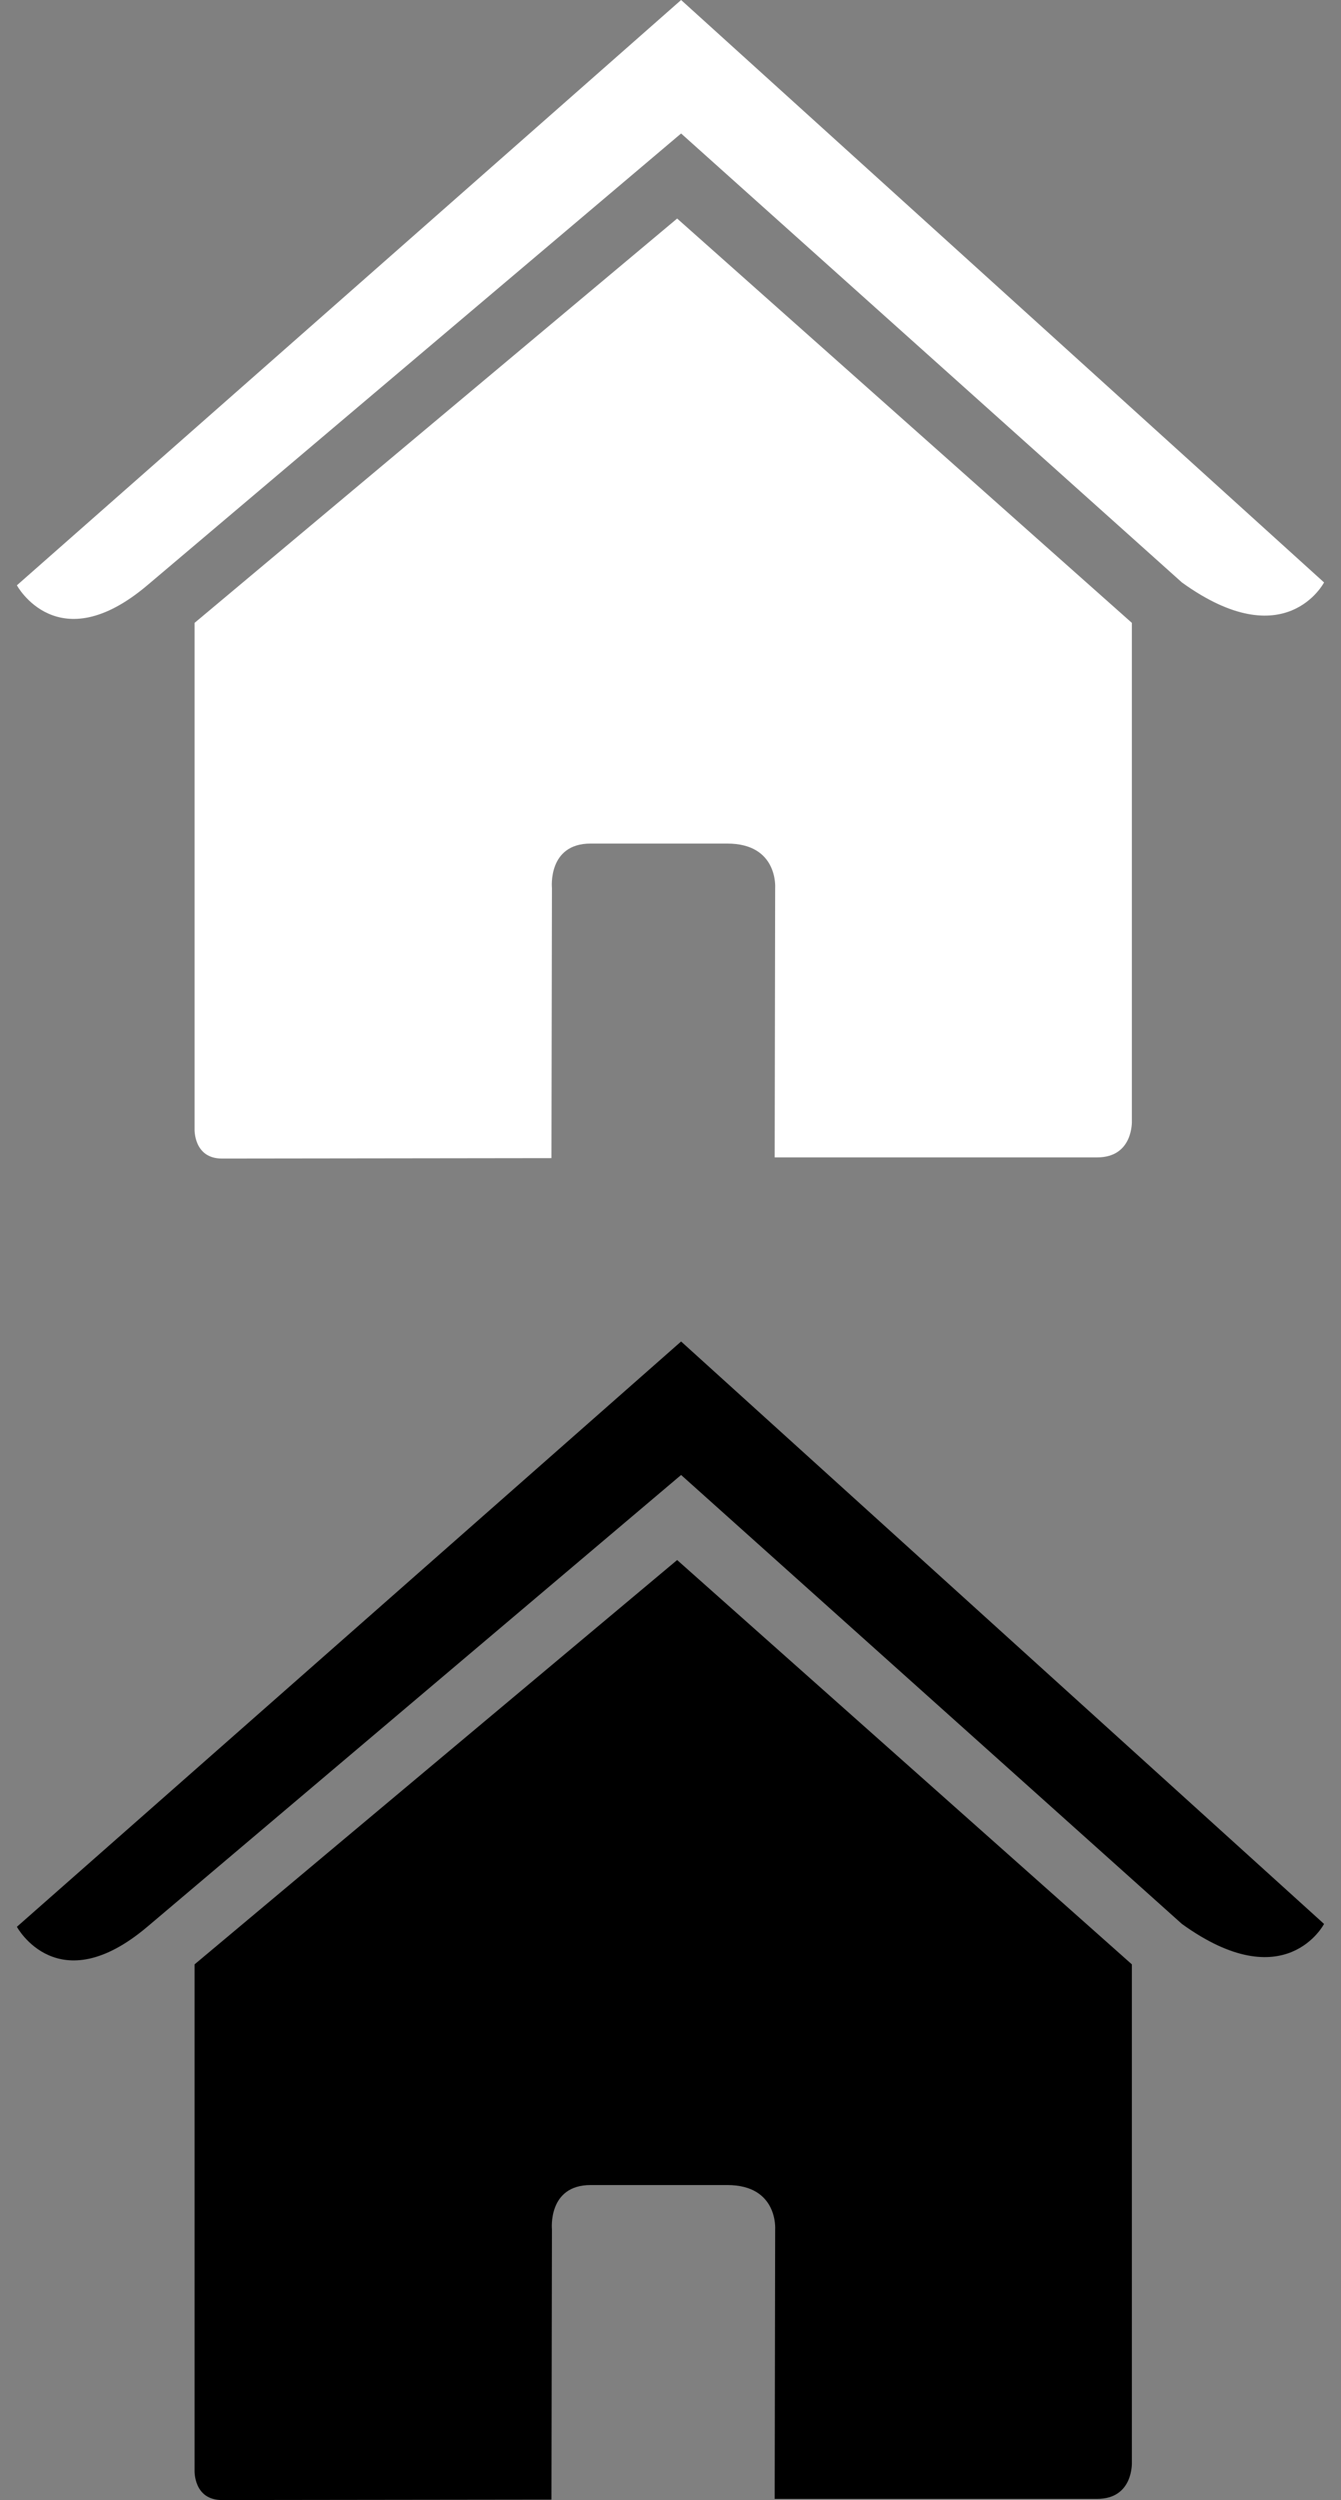
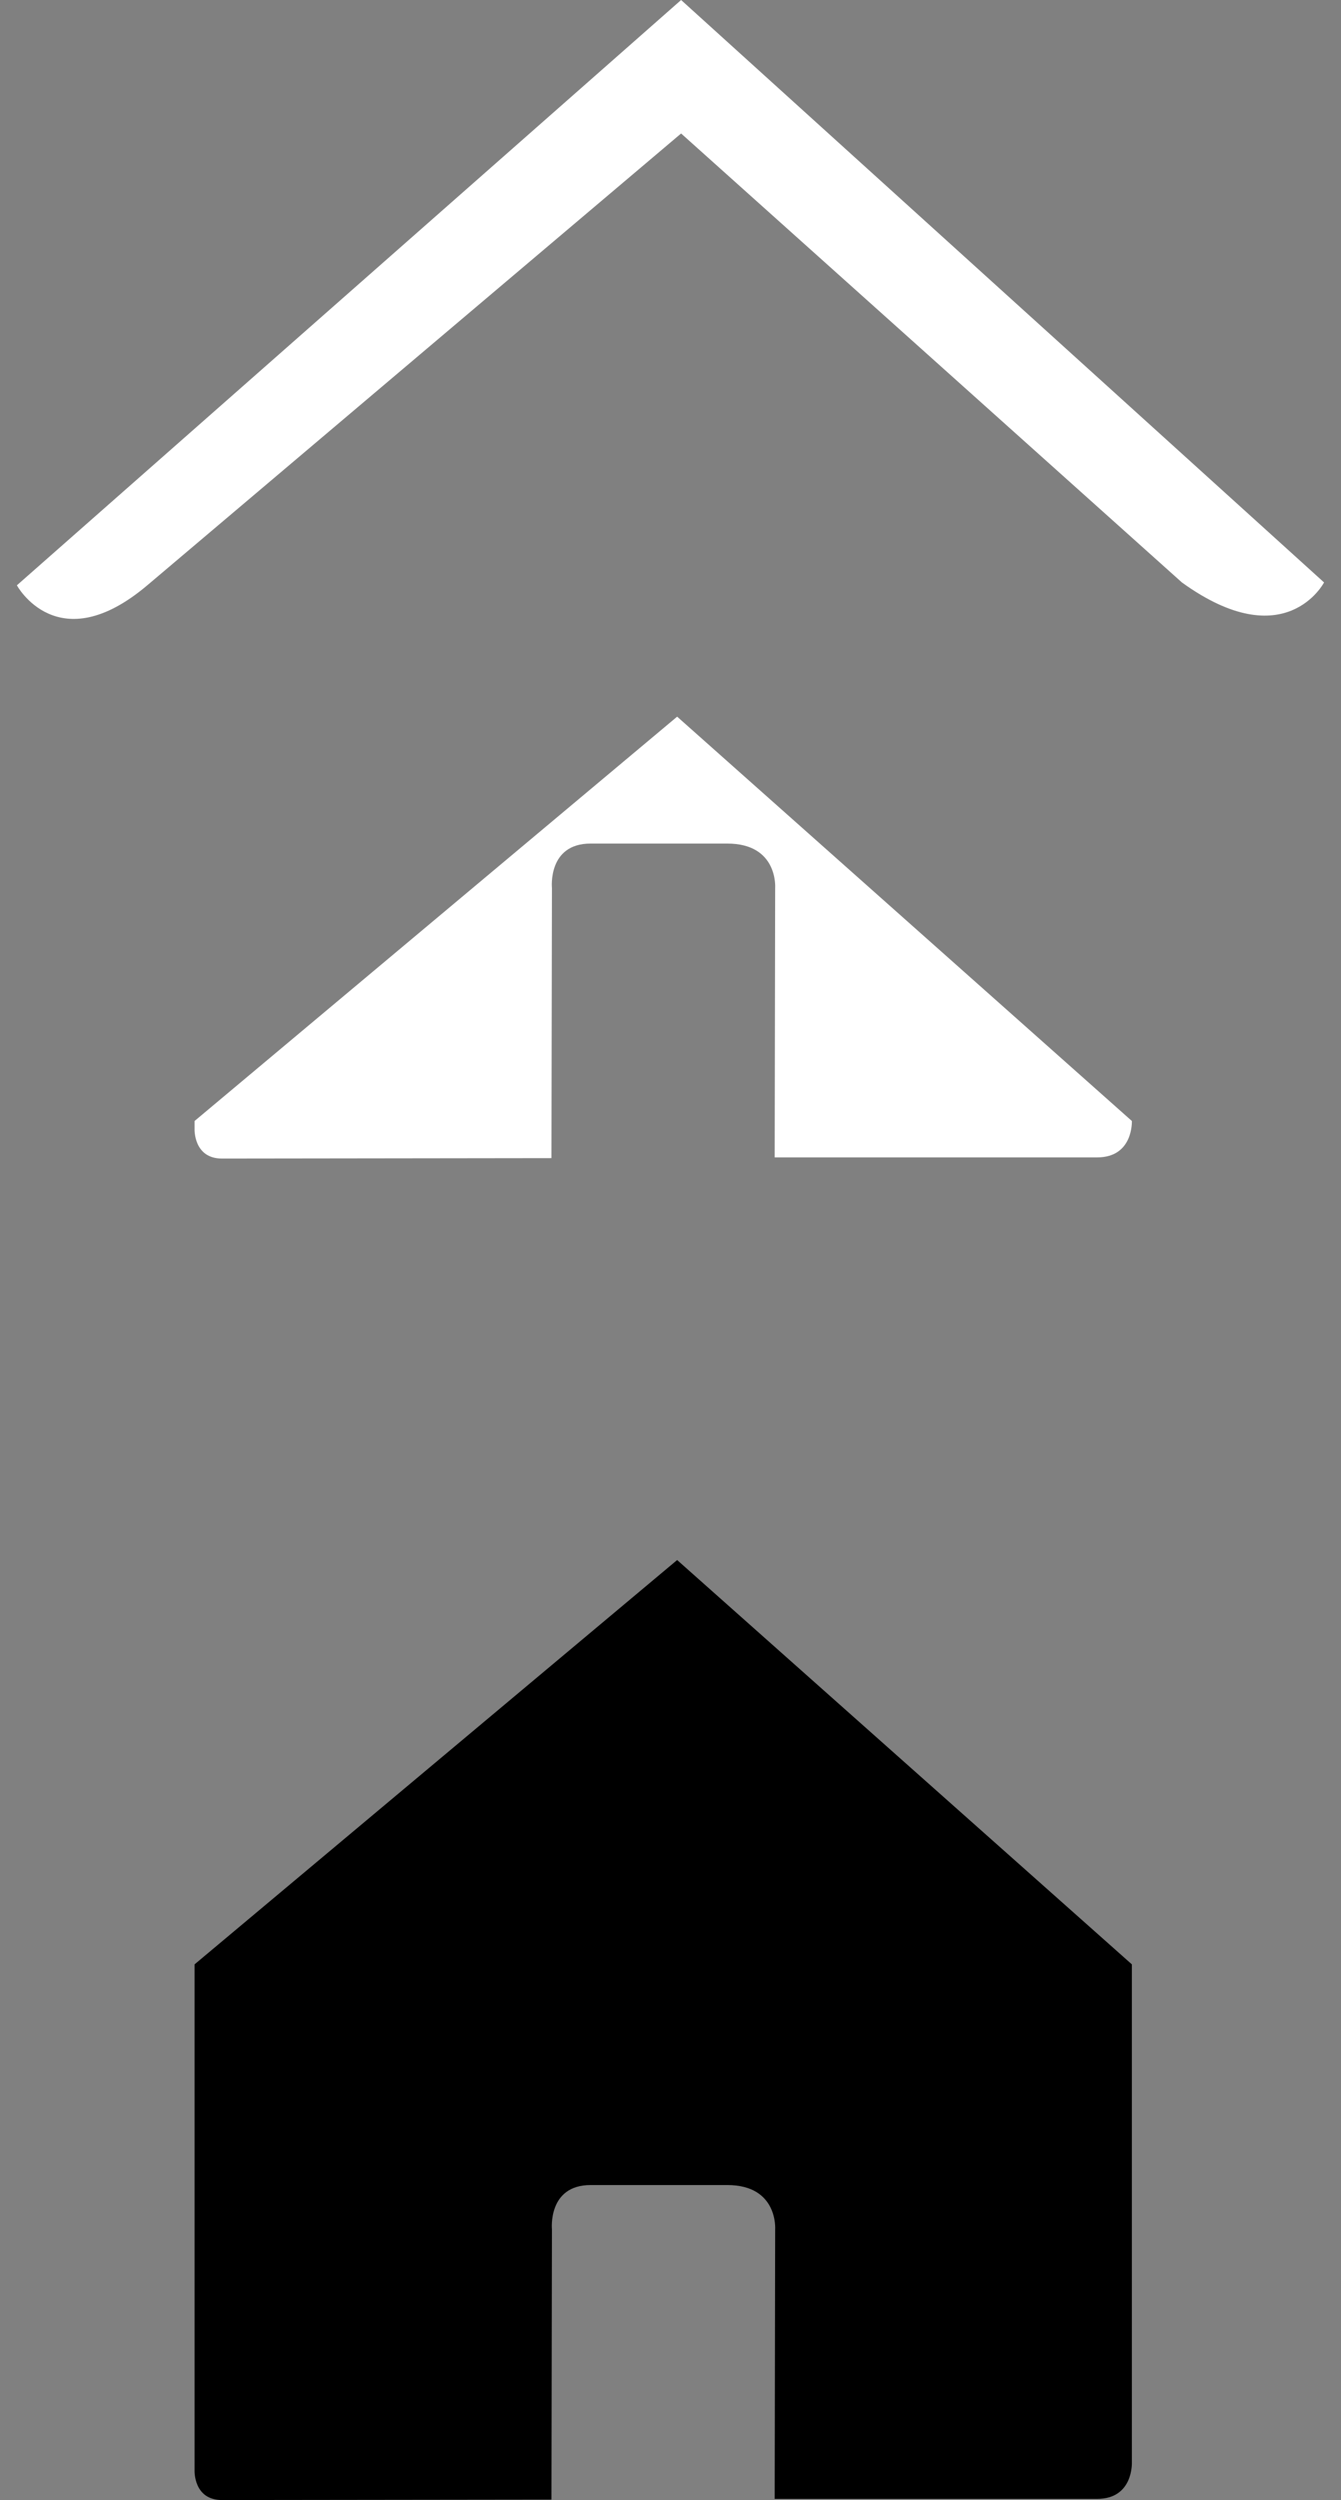
<svg xmlns="http://www.w3.org/2000/svg" version="1.1" id="Layer_1" x="0px" y="0px" width="22px" height="41px" viewBox="0 0 22 41" style="enable-background:new 0 0 22 41;" xml:space="preserve">
  <rect x="0" y="0" width="22" height="41" fill="#808080" stroke="none" />
  <style type="text/css">
	.st0{fill:#fff;}
	.st1{fill:#000;}
</style>
  <g>
-     <path class="st0" d="M3.192,18.52c0,0-0.016,0.48,0.449,0.48c0.584,0,5.406-0.007,5.406-0.007l0.008-4.43   c0,0-0.074-0.729,0.635-0.729h2.24c0.841,0,0.787,0.729,0.787,0.729l-0.008,4.418h5.29c0.597,0,0.57-0.597,0.57-0.597v-8.169   l-7.46-6.631l-7.917,6.631V18.52z" />
+     <path class="st0" d="M3.192,18.52c0,0-0.016,0.48,0.449,0.48c0.584,0,5.406-0.007,5.406-0.007l0.008-4.43   c0,0-0.074-0.729,0.635-0.729h2.24c0.841,0,0.787,0.729,0.787,0.729l-0.008,4.418h5.29c0.597,0,0.57-0.597,0.57-0.597l-7.46-6.631l-7.917,6.631V18.52z" />
    <path class="st0" d="M0.277,9.599c0,0,0.671,1.24,2.139,0l8.758-7.41l8.216,7.363c1.697,1.224,2.332,0,2.332,0L11.174,0   L0.277,9.599z" />
  </g>
  <g>
    <path class="st1" d="M3.192,40.52c0,0-0.016,0.48,0.449,0.48c0.584,0,5.406-0.007,5.406-0.007l0.008-4.43   c0,0-0.074-0.729,0.635-0.729h2.24c0.841,0,0.787,0.729,0.787,0.729l-0.008,4.418h5.29c0.597,0,0.57-0.597,0.57-0.597v-8.169   l-7.46-6.631l-7.917,6.631V40.52z" />
-     <path class="st1" d="M0.277,31.599c0,0,0.671,1.24,2.139,0l8.758-7.41l8.216,7.363c1.697,1.224,2.332,0,2.332,0L11.174,22   L0.277,31.599z" />
  </g>
</svg>